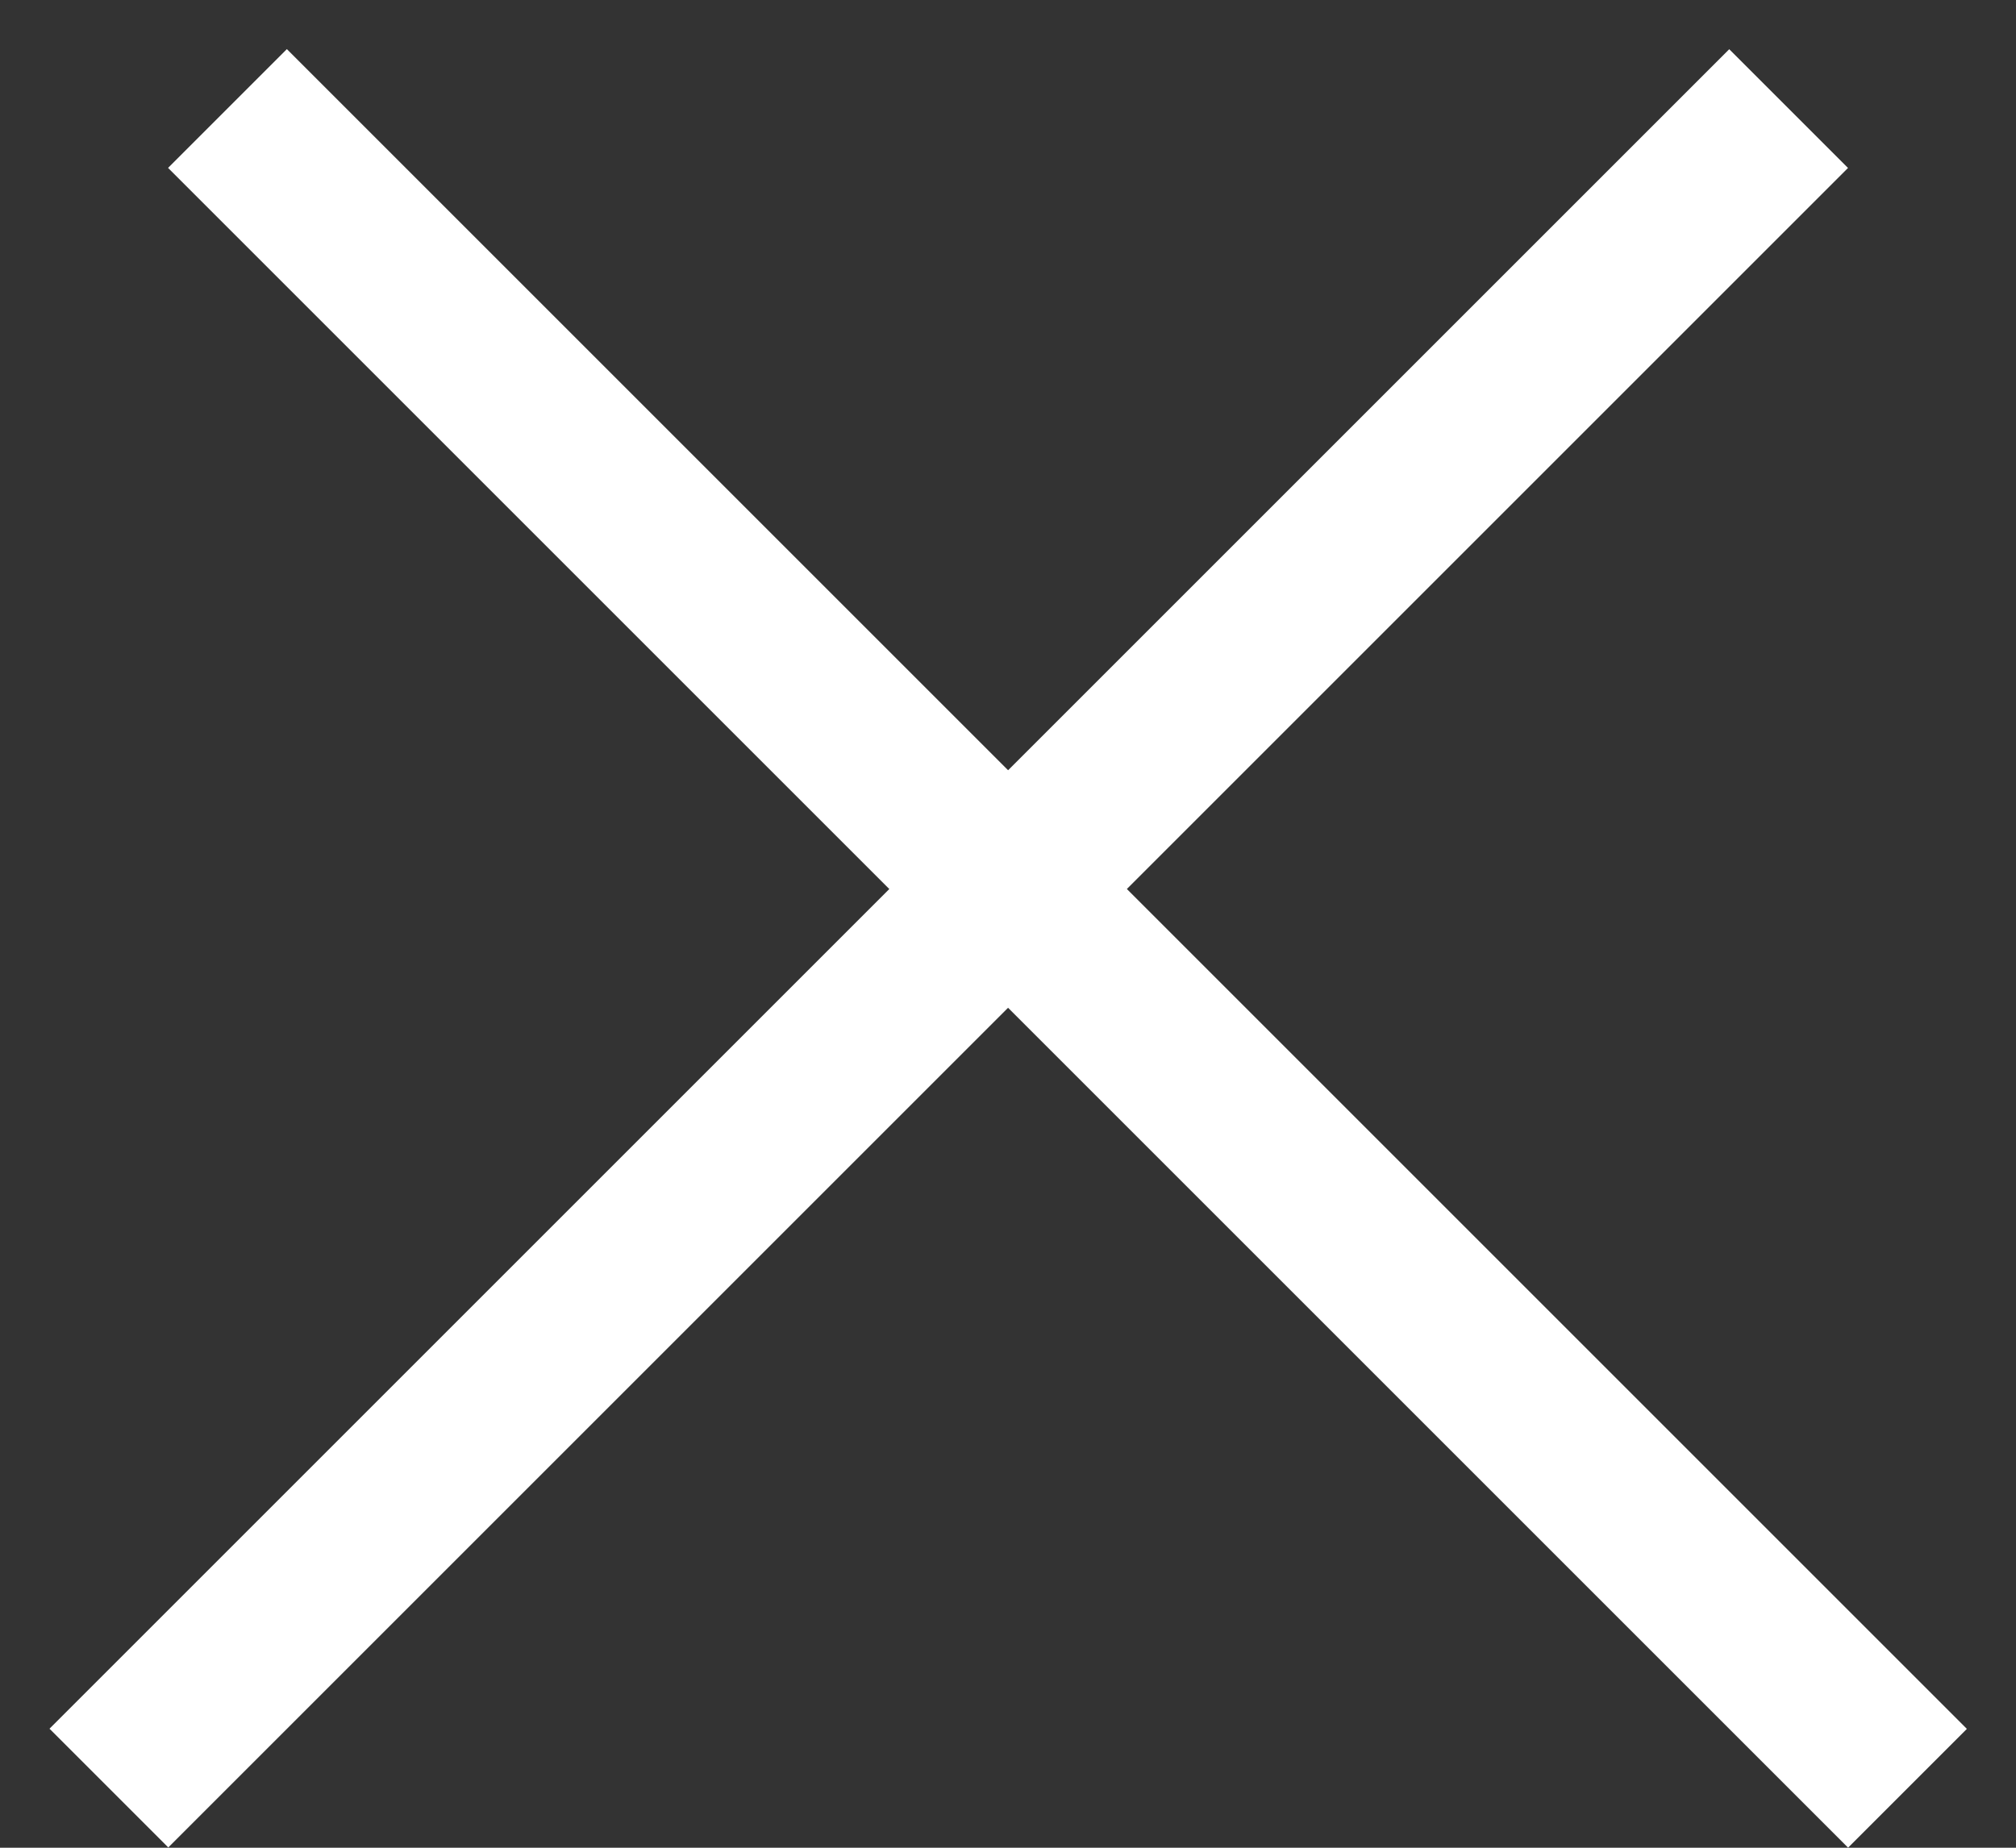
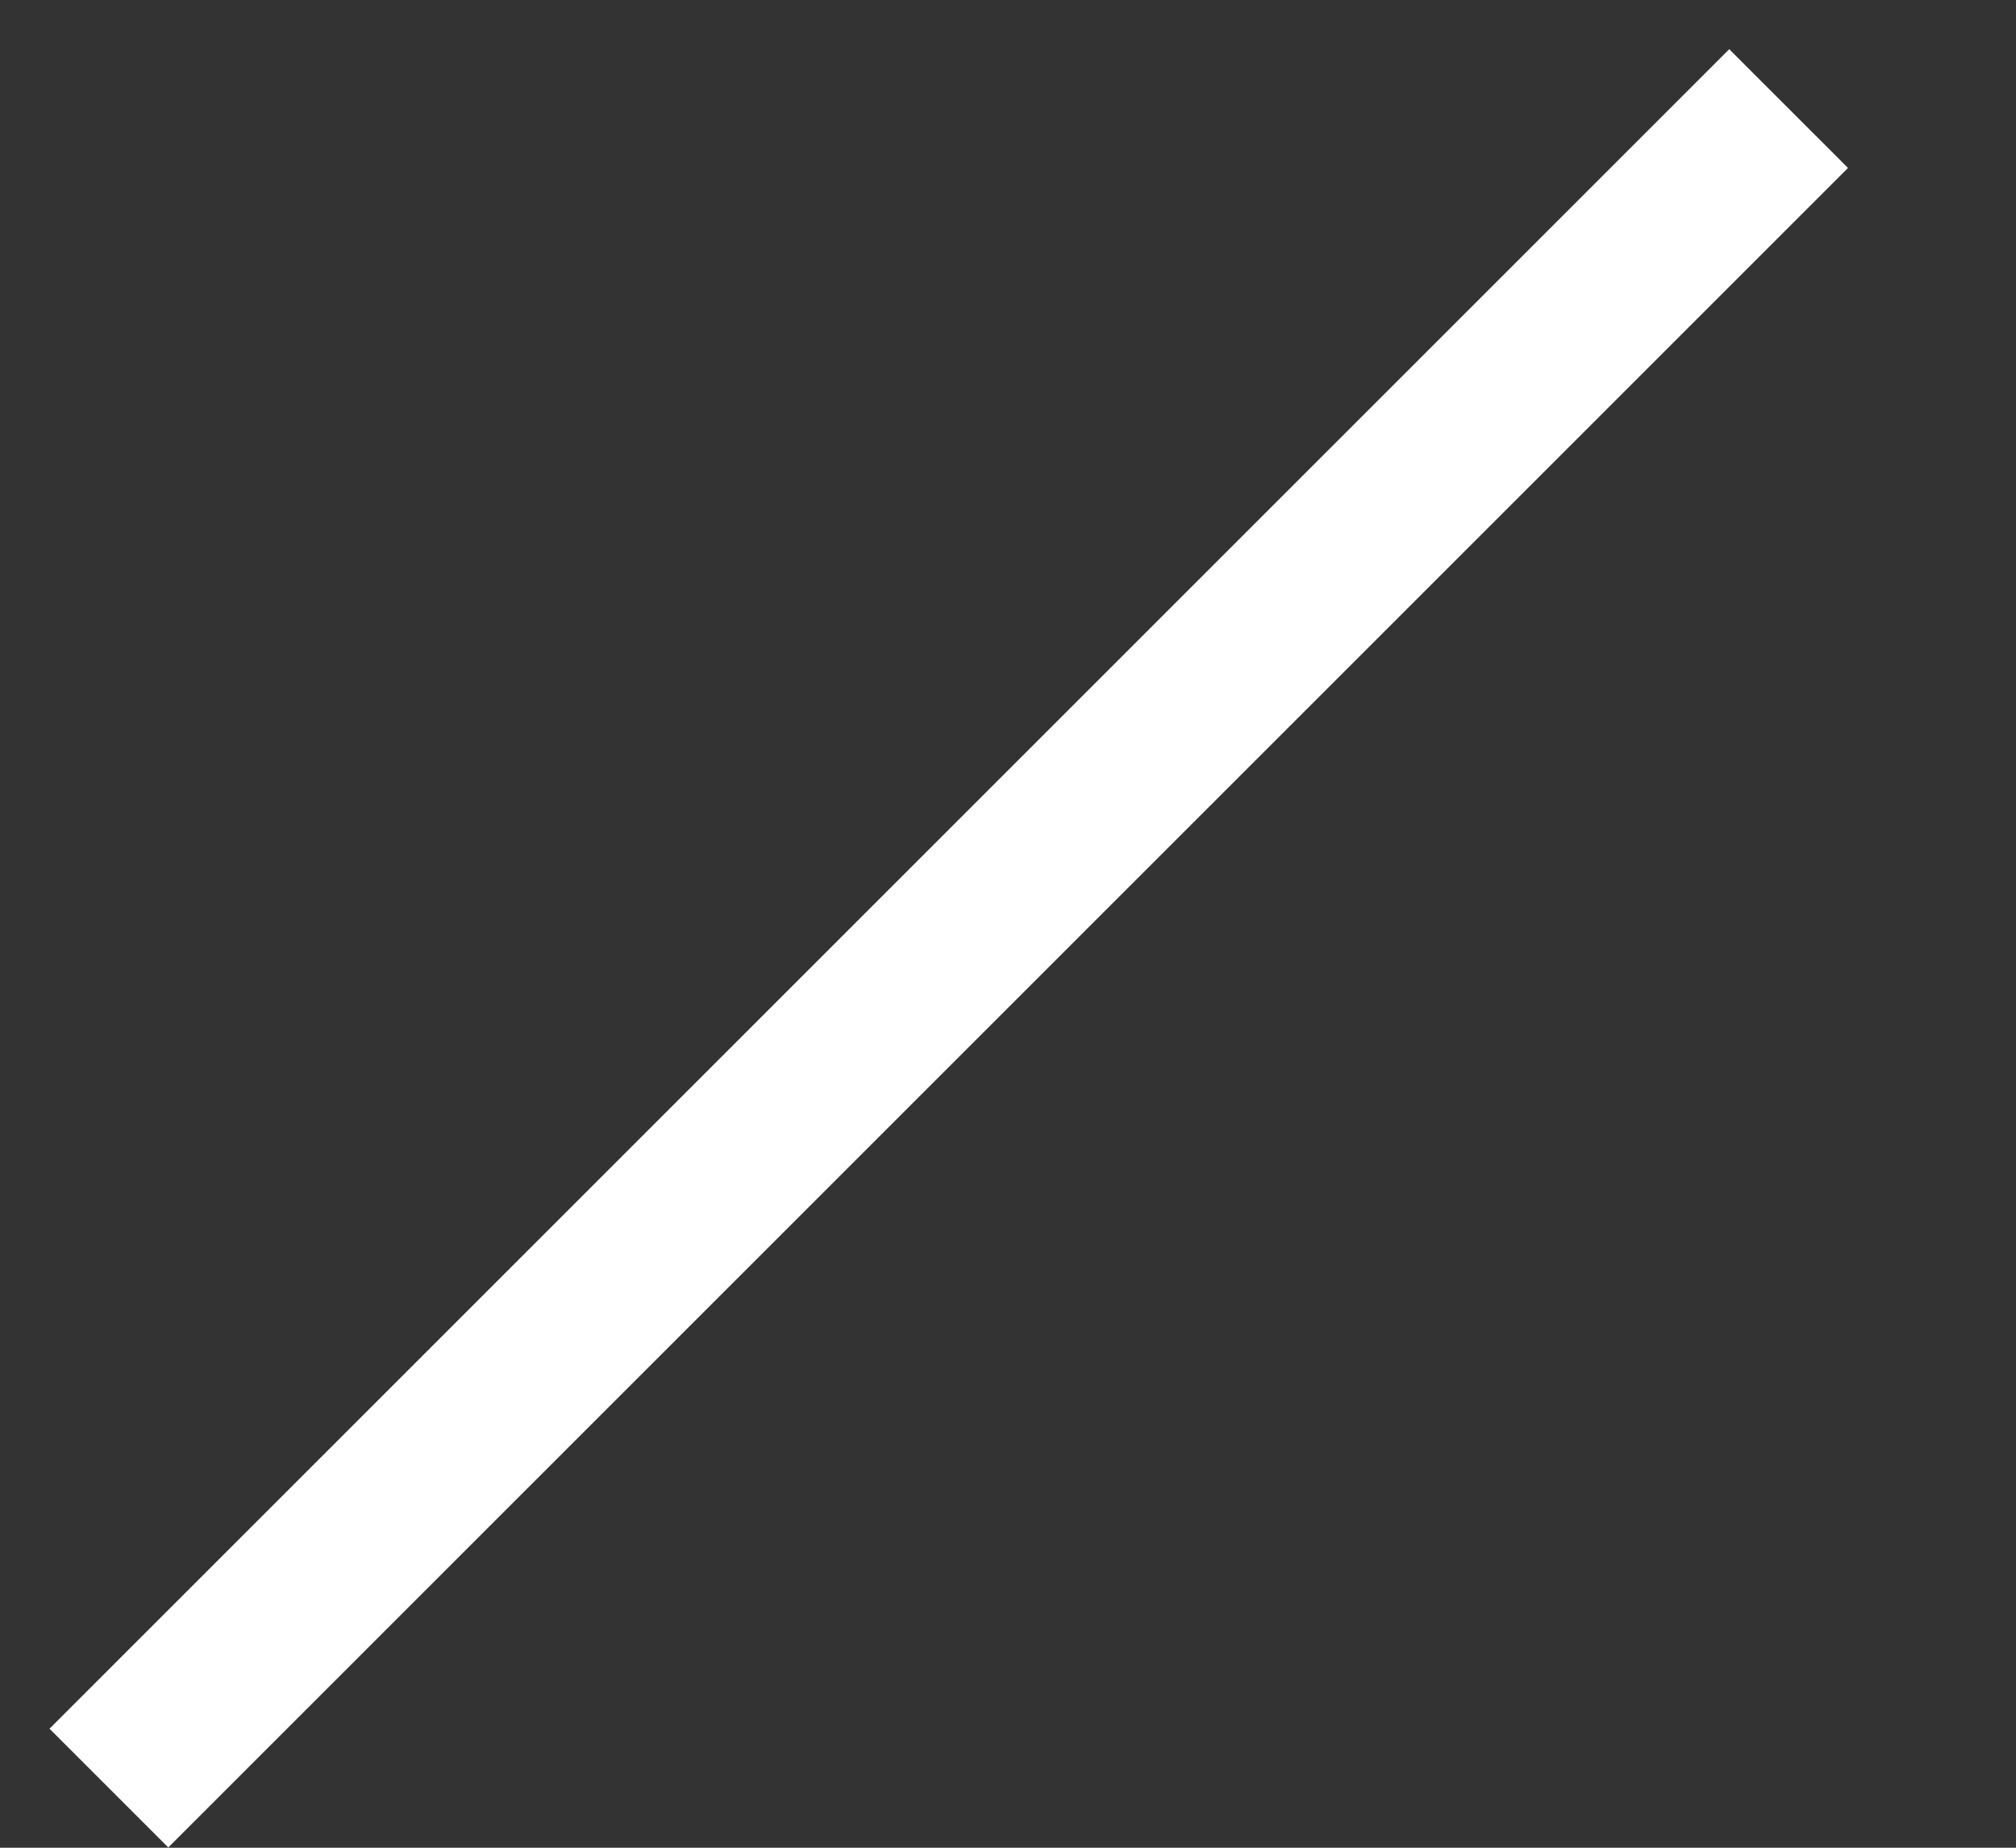
<svg xmlns="http://www.w3.org/2000/svg" width="12" height="11" viewBox="0 0 12 11" fill="none">
  <rect x="0" y="0" width="12" height="11" fill="#333333" stroke="none" />
-   <line x1="1.354" y1="0.646" x2="11.354" y2="10.646" stroke="white" />
  <line y1="-0.5" x2="14.142" y2="-0.5" transform="matrix(-0.707 0.707 0.707 0.707 11 1)" stroke="white" />
</svg>